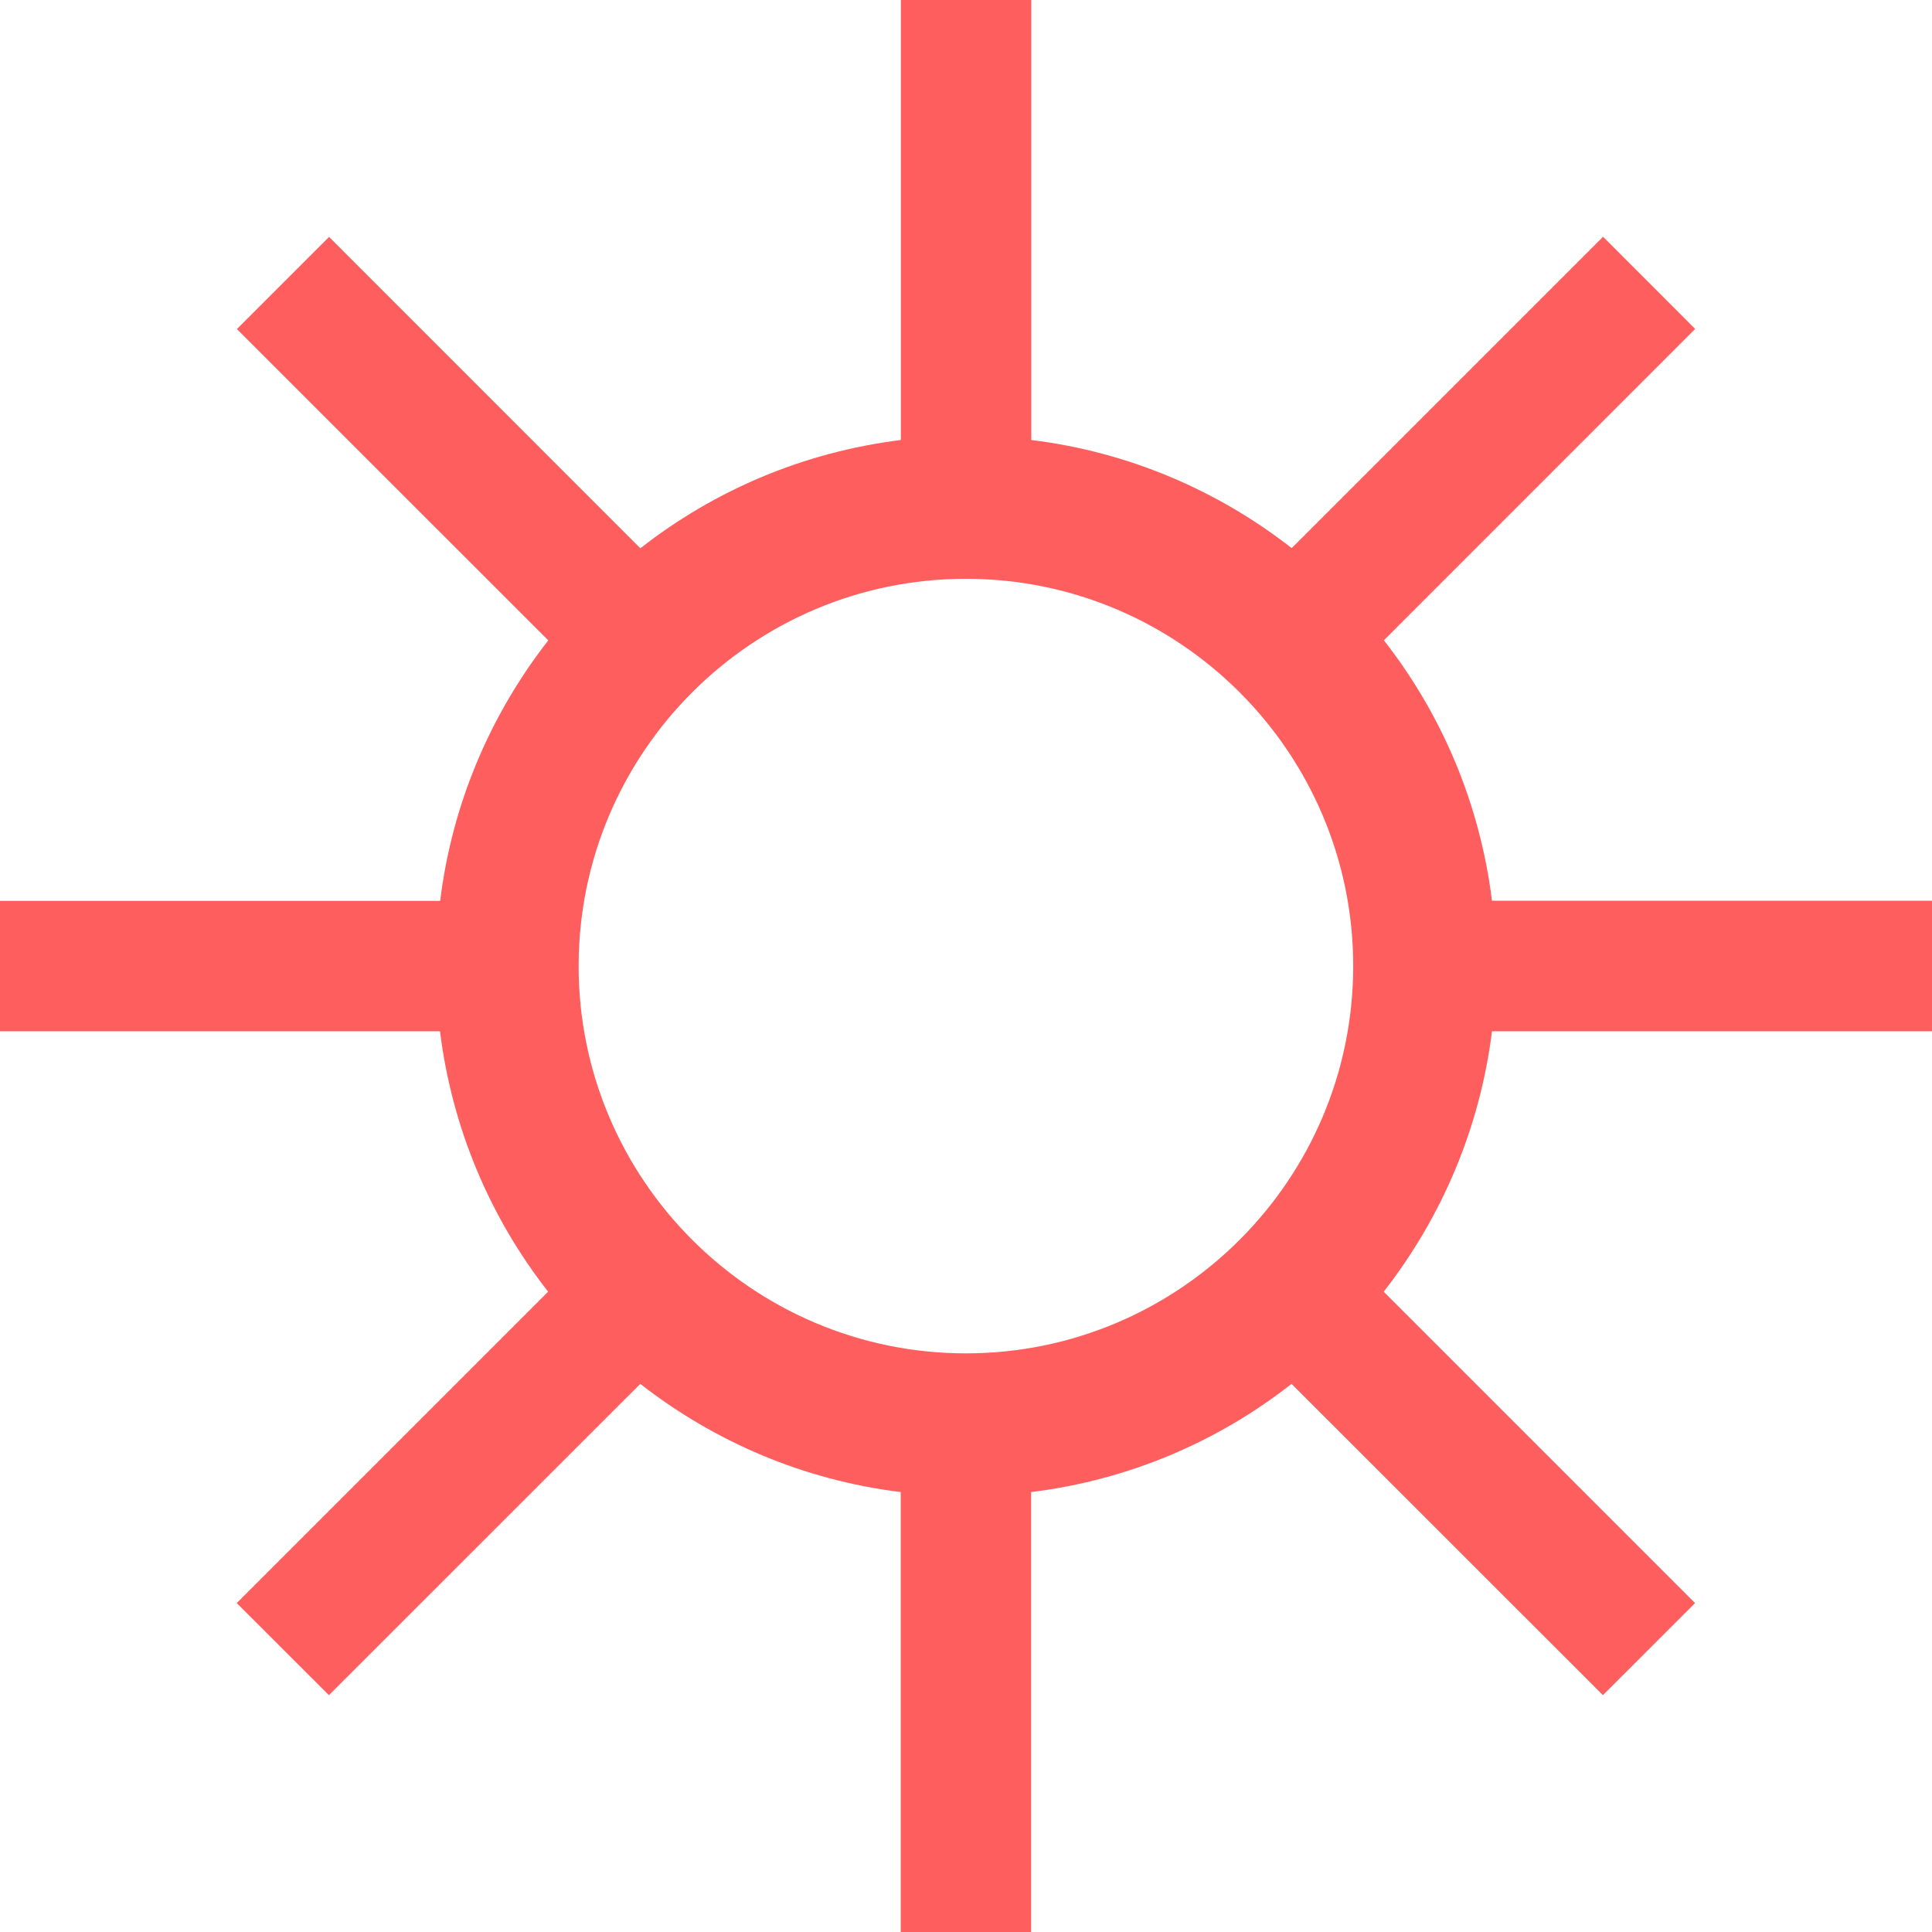
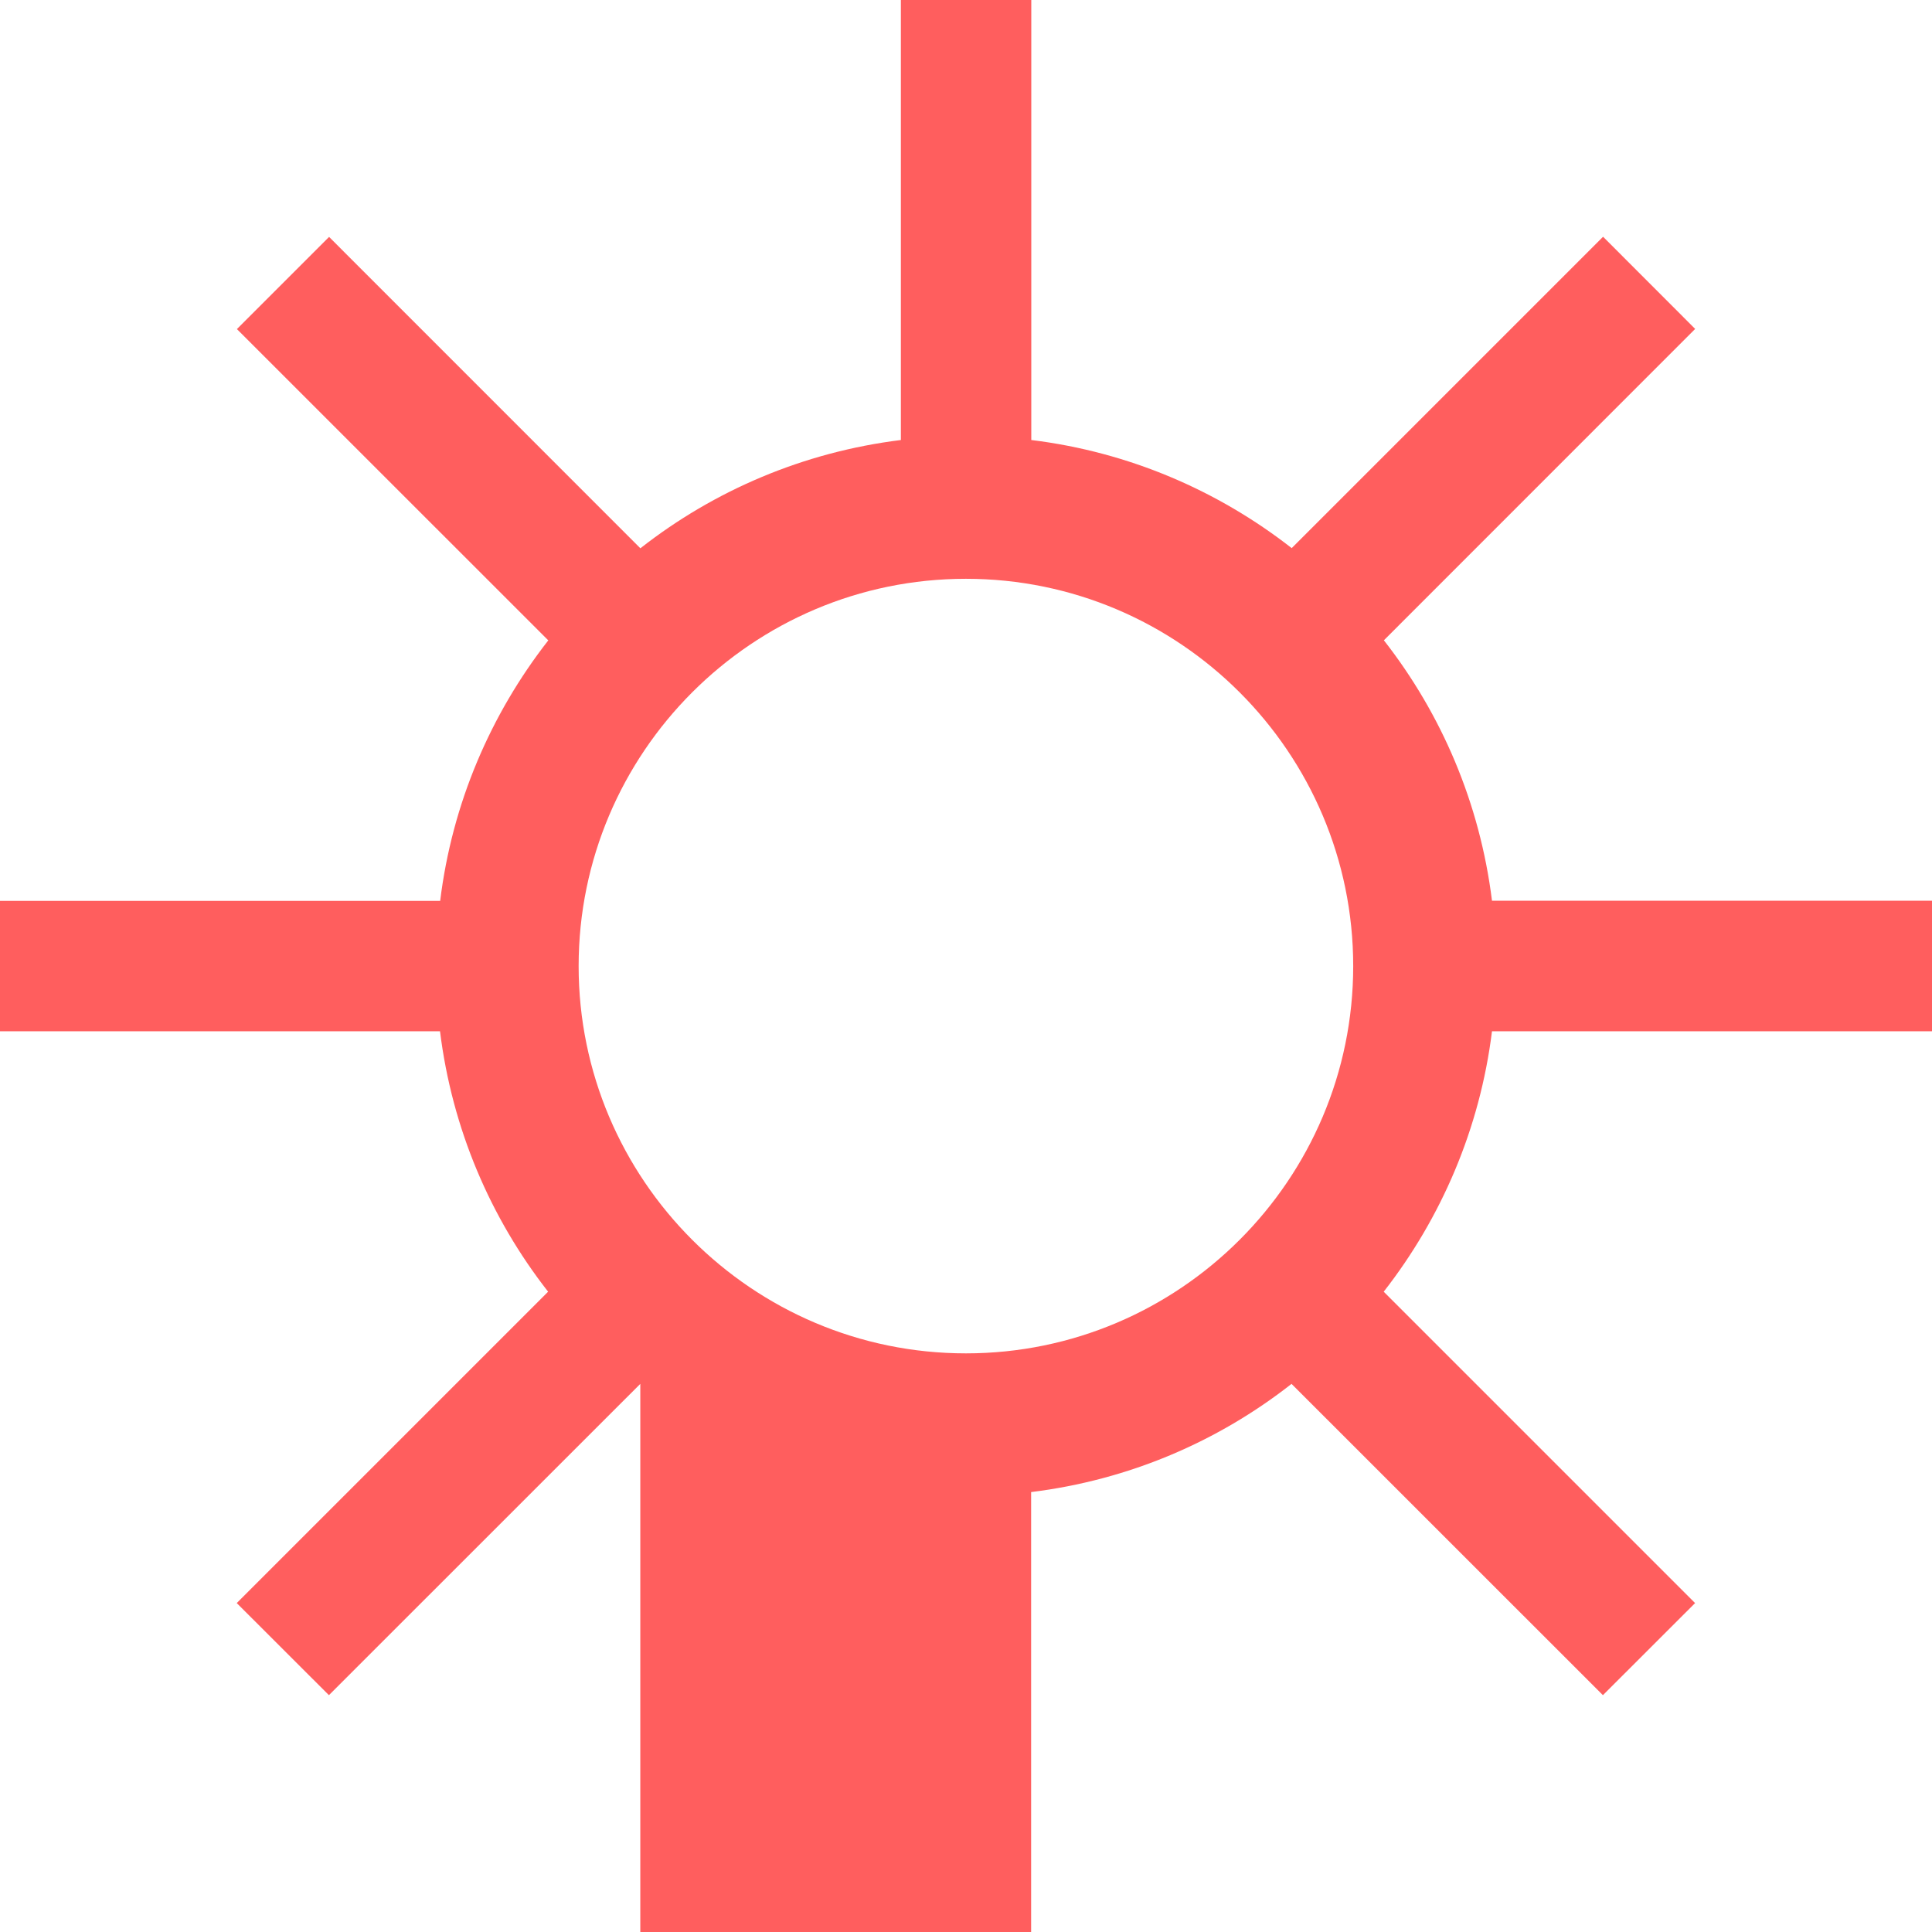
<svg xmlns="http://www.w3.org/2000/svg" width="24" height="24" viewBox="0 0 24 24" fill="none">
-   <path d="M24 12.809V11.189H18.534C18.384 9.978 17.907 8.869 17.191 7.954L21.058 4.086L19.914 2.941L16.046 6.809C15.129 6.093 14.02 5.614 12.811 5.466V0H11.191V5.466C9.98 5.616 8.871 6.093 7.955 6.811L4.088 2.943L2.943 4.088L6.811 7.955C6.095 8.872 5.616 9.982 5.468 11.191H0V12.811H5.466C5.616 14.022 6.093 15.131 6.809 16.046L2.941 19.914L4.086 21.058L7.954 17.191C8.871 17.907 9.978 18.386 11.189 18.535V24.002H12.809V18.535C14.02 18.386 15.129 17.909 16.044 17.191L19.912 21.058L21.057 19.914L17.189 16.046C17.905 15.129 18.384 14.02 18.534 12.811H23.998L24 12.809ZM11.999 16.812C9.346 16.812 7.188 14.654 7.188 12.001C7.188 9.348 9.346 7.19 11.999 7.19C14.652 7.19 16.81 9.348 16.81 12.001C16.81 14.654 14.652 16.812 11.999 16.812Z" fill="#FF5E5E" />
+   <path d="M24 12.809V11.189H18.534C18.384 9.978 17.907 8.869 17.191 7.954L21.058 4.086L19.914 2.941L16.046 6.809C15.129 6.093 14.02 5.614 12.811 5.466V0H11.191V5.466C9.98 5.616 8.871 6.093 7.955 6.811L4.088 2.943L2.943 4.088L6.811 7.955C6.095 8.872 5.616 9.982 5.468 11.191H0V12.811H5.466C5.616 14.022 6.093 15.131 6.809 16.046L2.941 19.914L4.086 21.058L7.954 17.191V24.002H12.809V18.535C14.02 18.386 15.129 17.909 16.044 17.191L19.912 21.058L21.057 19.914L17.189 16.046C17.905 15.129 18.384 14.02 18.534 12.811H23.998L24 12.809ZM11.999 16.812C9.346 16.812 7.188 14.654 7.188 12.001C7.188 9.348 9.346 7.19 11.999 7.19C14.652 7.19 16.81 9.348 16.81 12.001C16.81 14.654 14.652 16.812 11.999 16.812Z" fill="#FF5E5E" />
</svg>